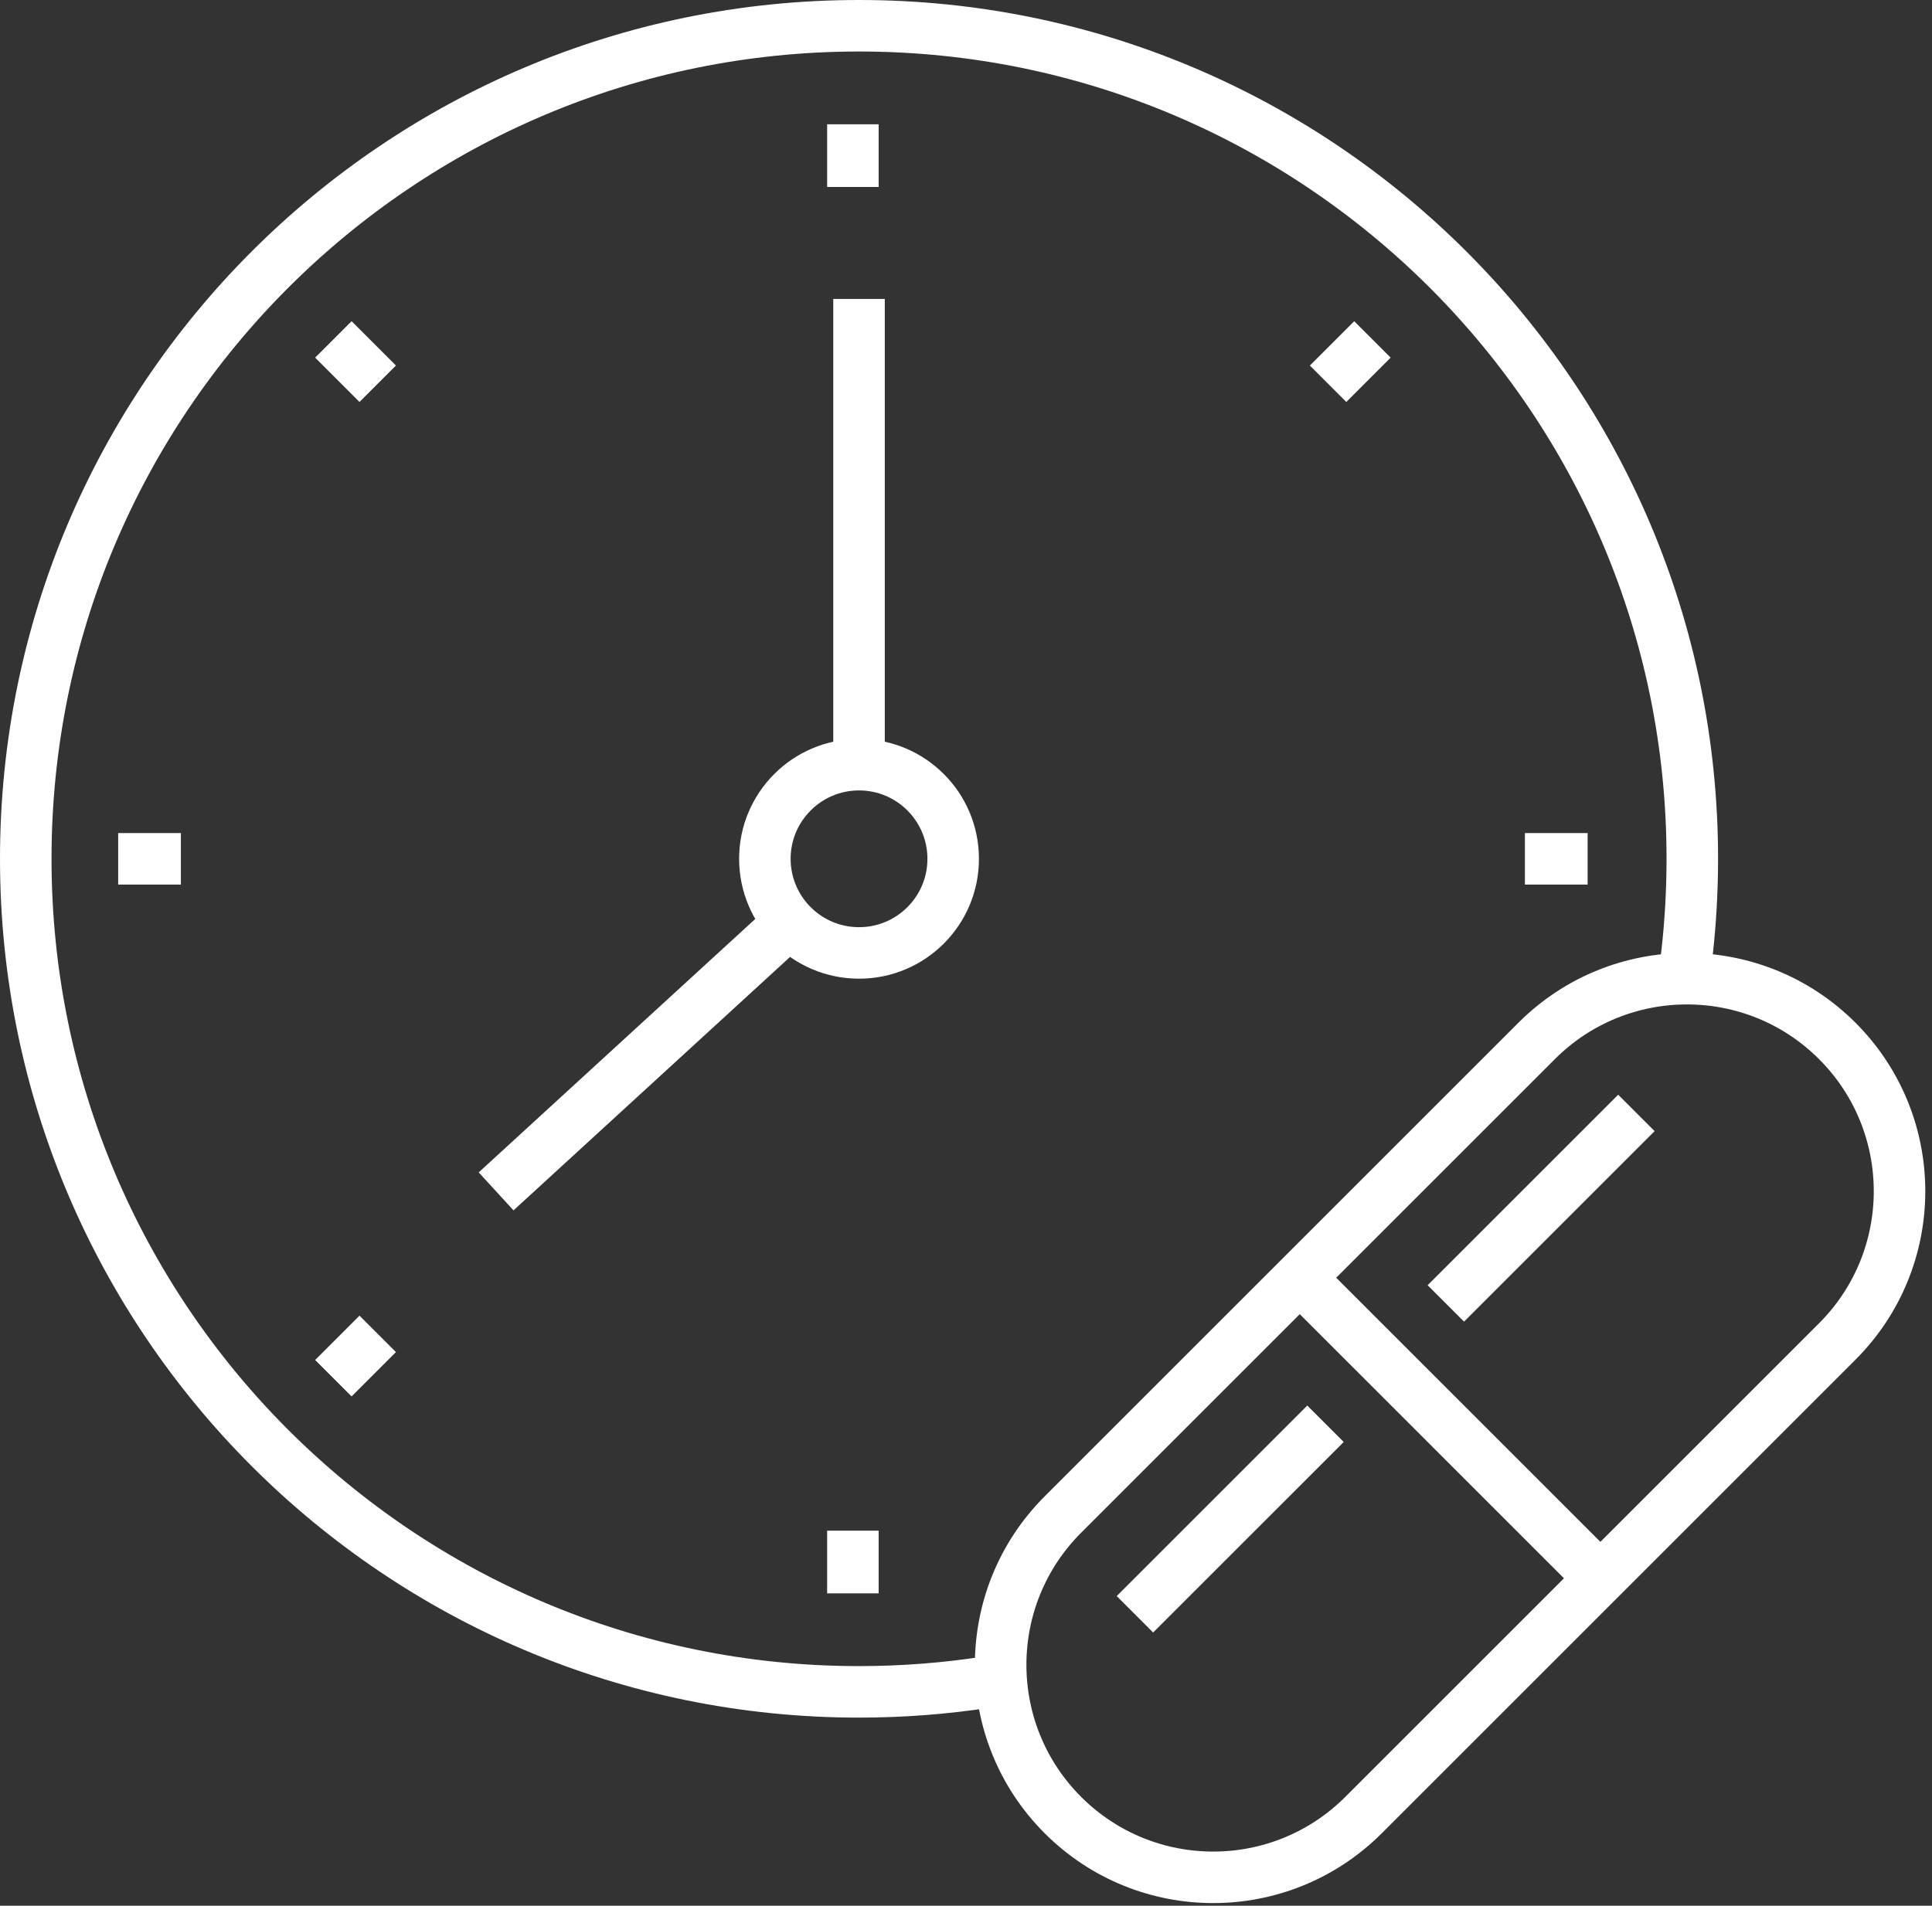
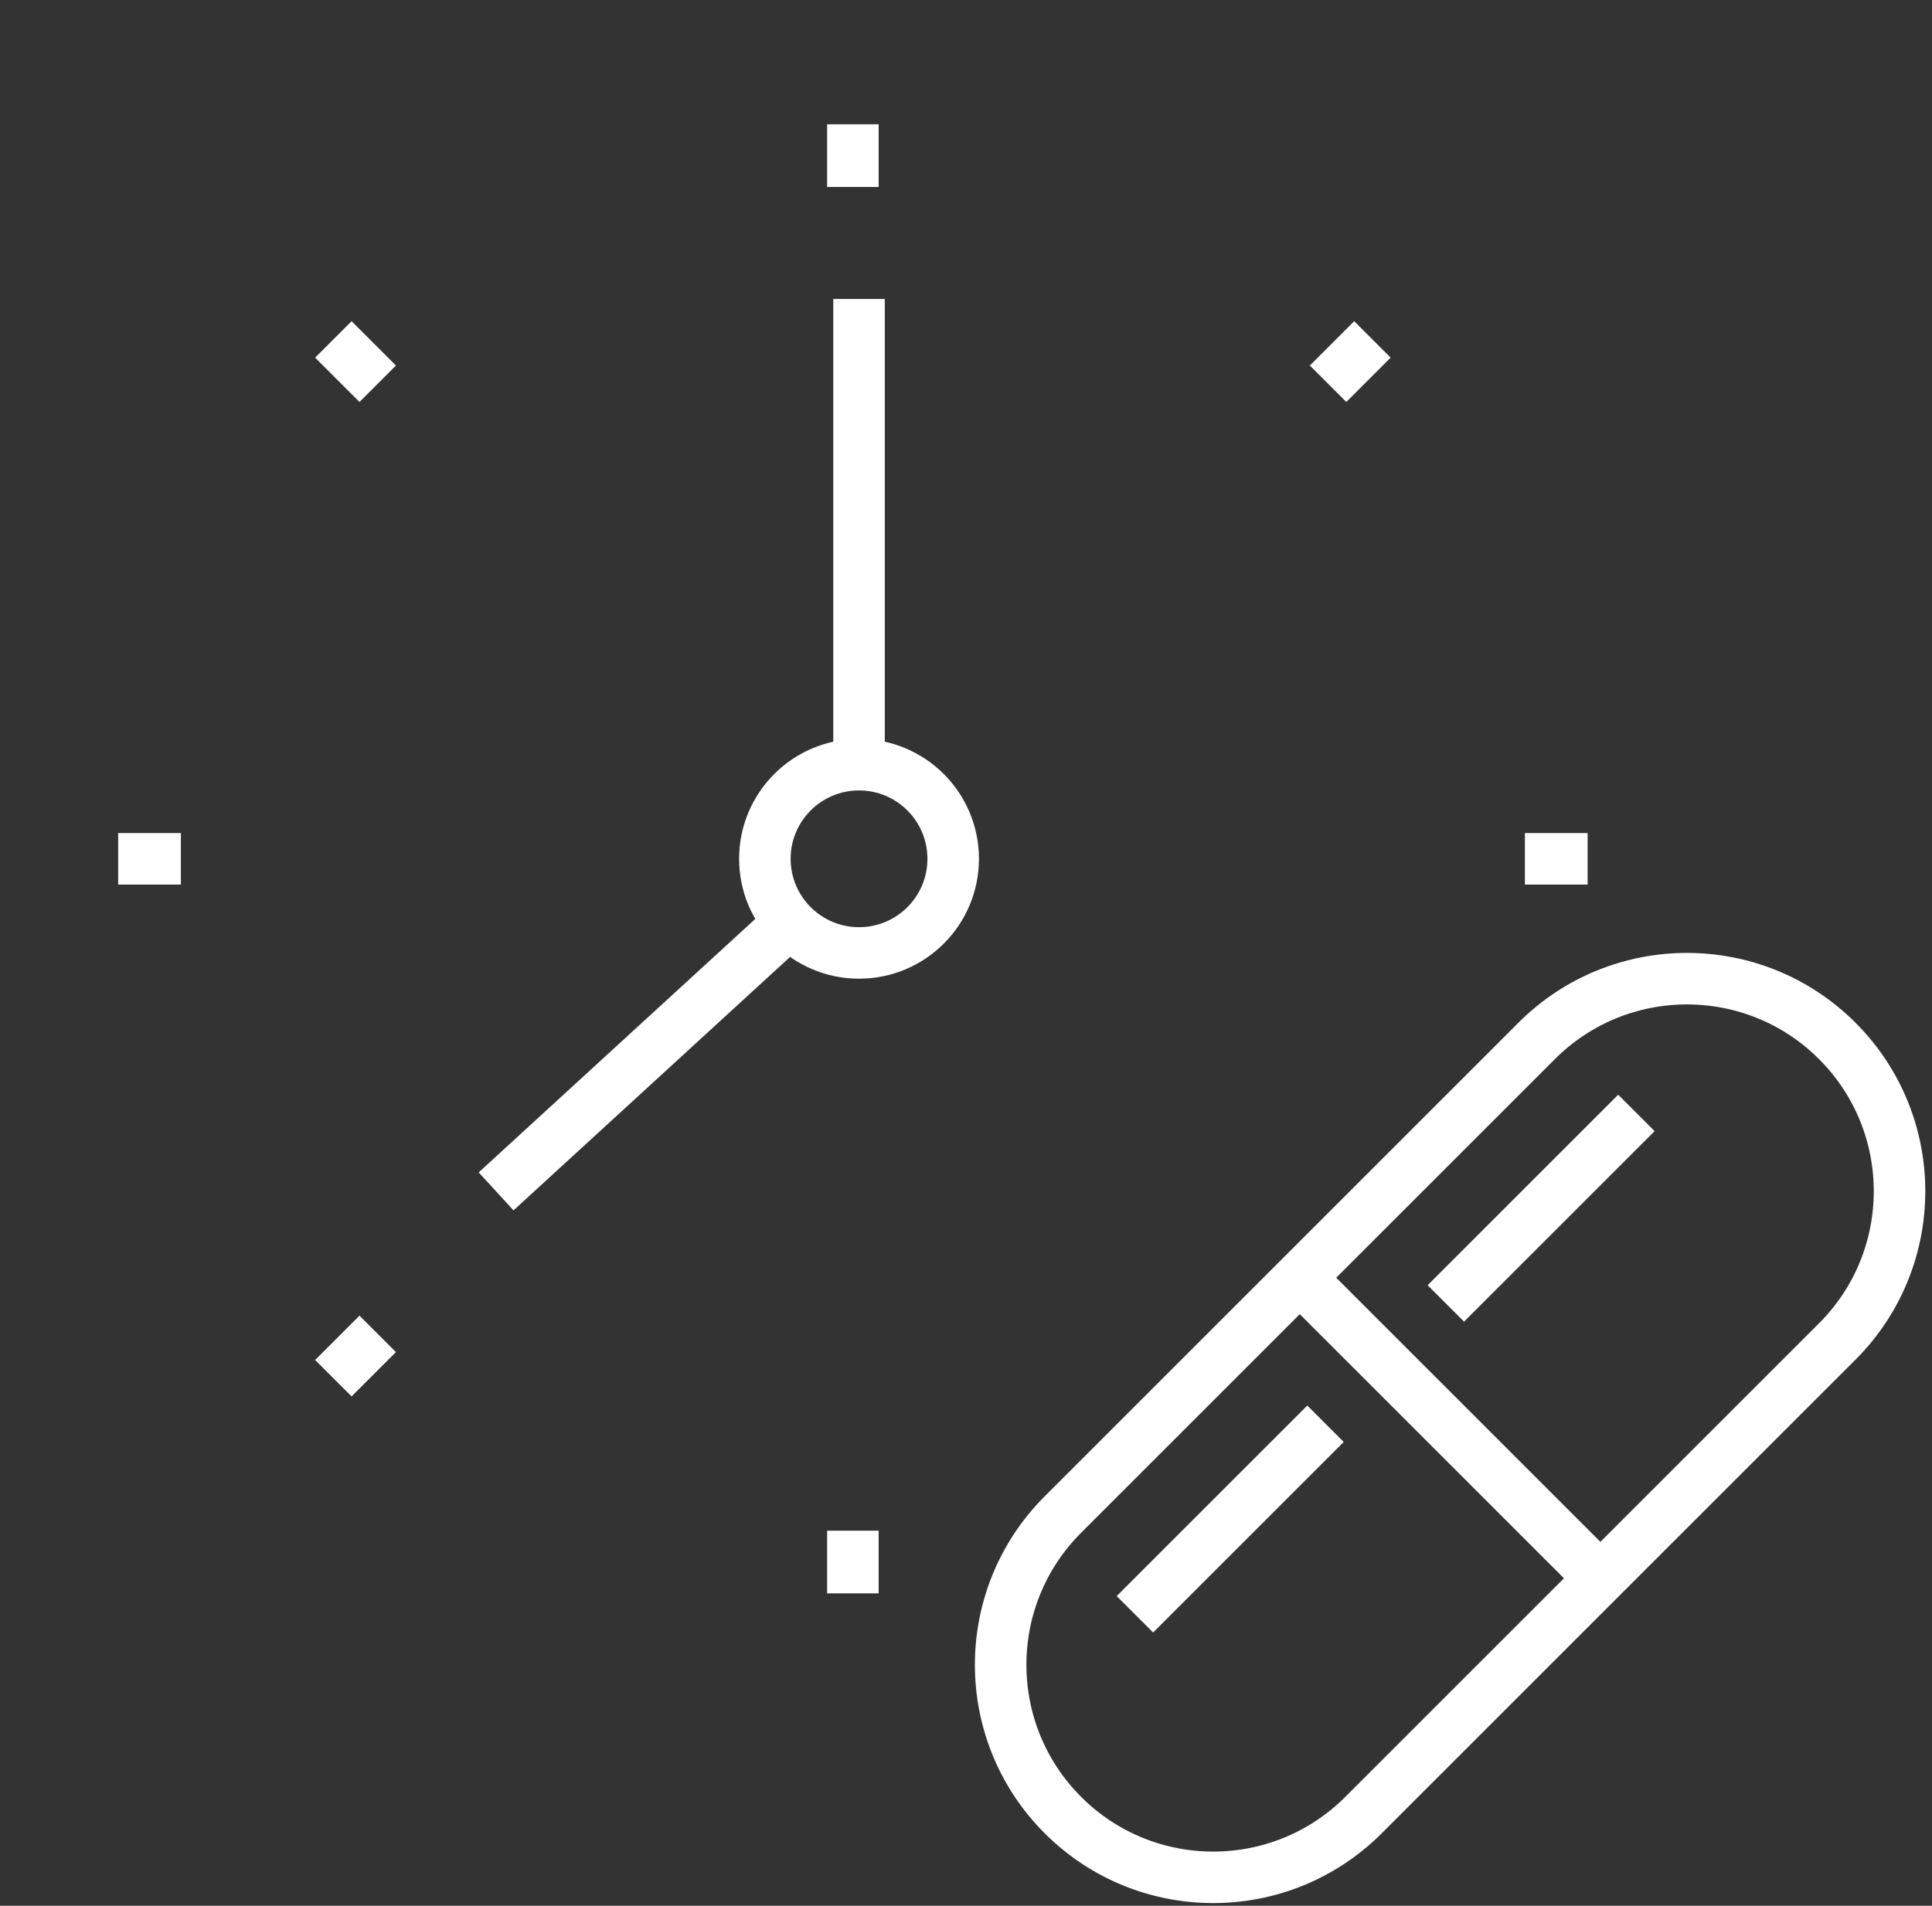
<svg xmlns="http://www.w3.org/2000/svg" width="150" height="148" viewBox="0 0 150 148">
  <rect x="0" y="0" width="150" height="148" fill="#333333" stroke="none" />
  <g fill="none" fill-rule="evenodd" stroke-linejoin="round">
    <g stroke="#FFFFFF" stroke-width="4">
-       <path d="M74.647 128.628c-3.244.501-6.567.762-9.952.762C28.965 129.39 0 100.424 0 64.694S28.965 0 64.695 0c35.73 0 64.695 28.964 64.695 64.694 0 2.456-.138 4.881-.403 7.266-.057.502-.118 1.003-.187 1.502" transform="translate(2 2)" />
      <path d="M57.384 64.695c0-4.037 3.273-7.31 7.311-7.31 4.037 0 7.31 3.273 7.31 7.31 0 4.037-3.273 7.31-7.31 7.31-4.038 0-7.31-3.273-7.31-7.31zM140.645 102.178l-36.781 36.781c-6.446 6.446-16.895 6.446-23.34 0-6.445-6.445-6.445-16.895 0-23.34l36.78-36.78c6.445-6.447 16.896-6.447 23.341 0 6.445 6.444 6.445 16.894 0 23.34zM98.757 97.072L122.254 120.569M86.115 123.365L100.911 108.569M110.254 99.225L125.05 84.429M64.695 21.215L64.695 57.385M36.518 90.522L59.312 69.629M64.218 7.651L64.218 12.52M64.218 116.87L64.218 121.739M121.262 64.695L116.393 64.695M12.044 64.695L7.175 64.695M104.554 24.359L101.112 27.802M27.326 101.588L23.883 105.031M27.326 27.802L23.883 24.359" transform="translate(2 2)" />
    </g>
  </g>
</svg>